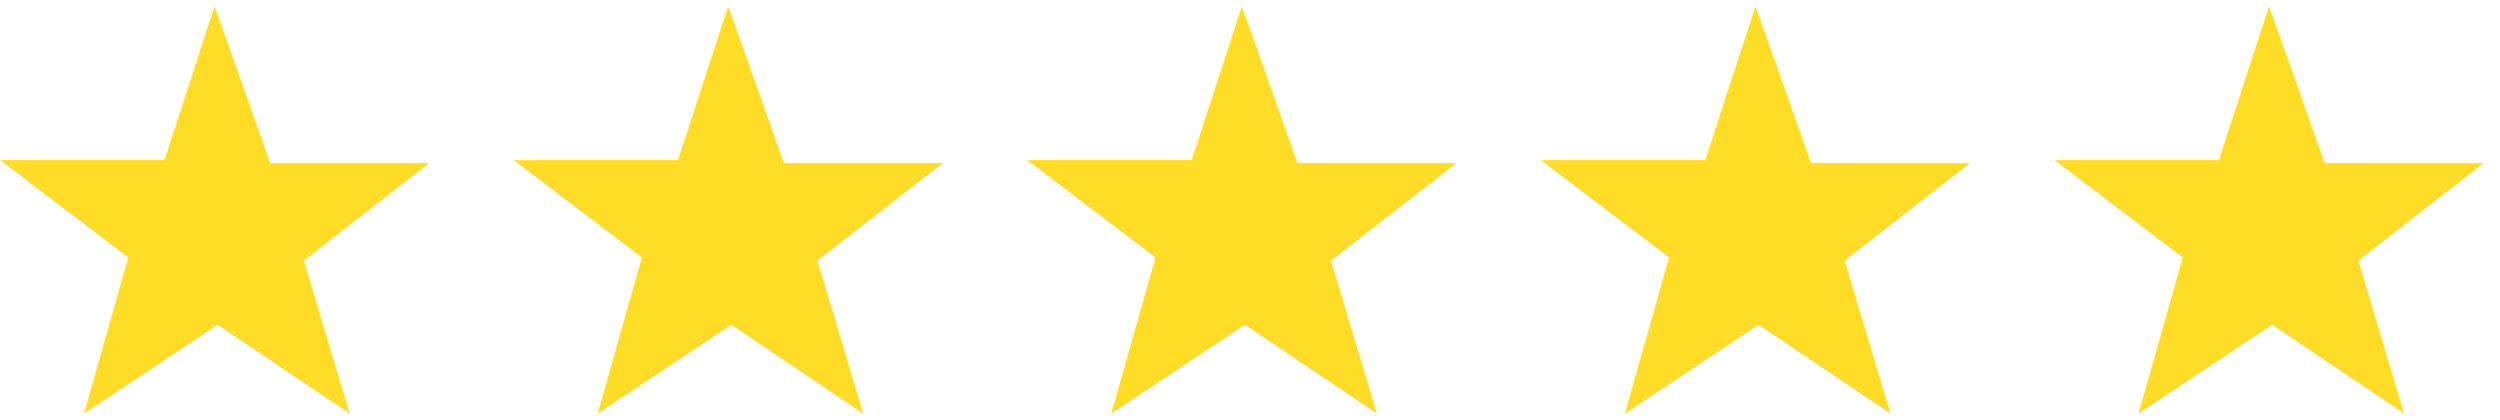
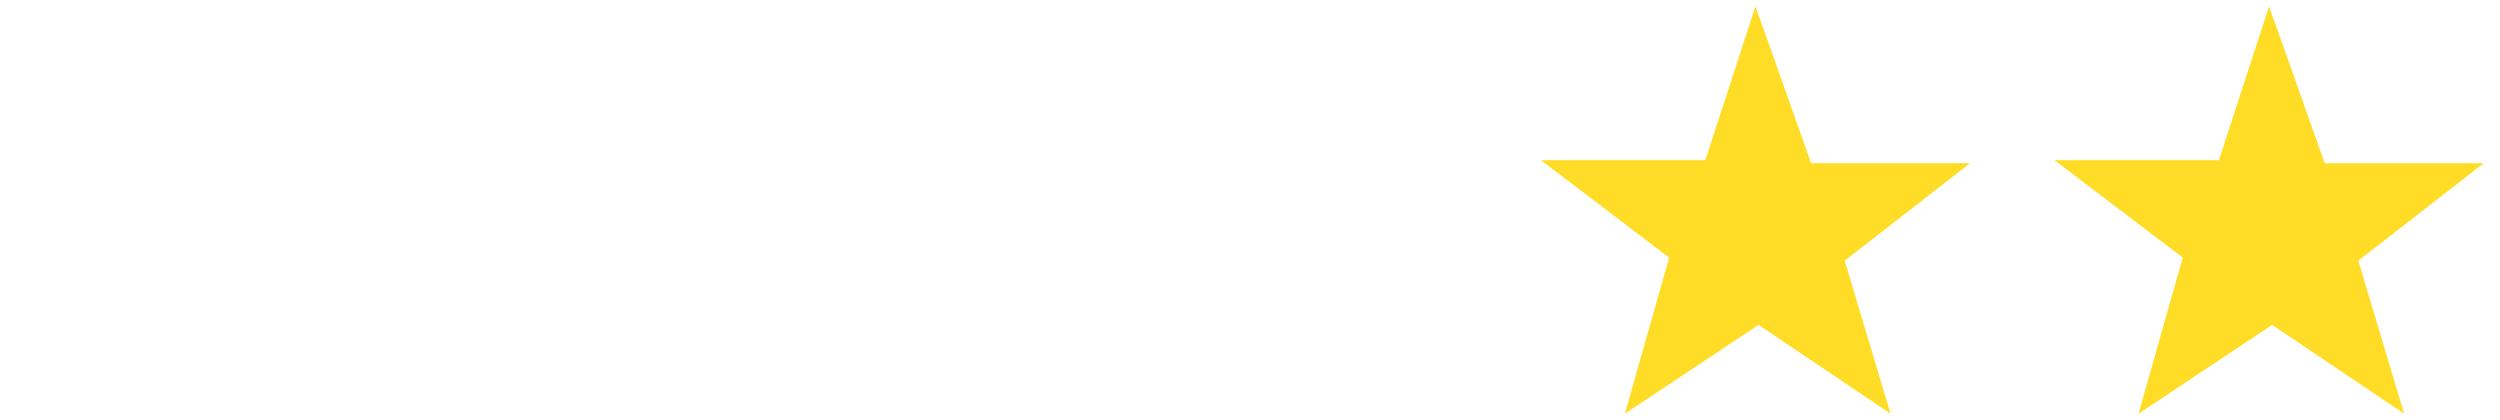
<svg xmlns="http://www.w3.org/2000/svg" width="119" height="20" viewBox="0 0 119 20" fill="none">
-   <path d="M10.213 0.307C10.357 0.674 12.864 7.769 12.864 7.769H20.432L14.464 12.408L16.645 19.693L10.363 15.464L4 19.693L6.107 12.262L0 7.624H7.829L10.213 0.307Z" fill="#FFDC26" />
-   <path d="M34.661 0.307C34.805 0.674 37.312 7.769 37.312 7.769H44.88L38.912 12.408L41.093 19.693L34.811 15.464L28.448 19.693L30.555 12.262L24.448 7.624H32.277L34.661 0.307Z" fill="#FFDC26" />
-   <path d="M59.109 0.307C59.253 0.674 61.76 7.769 61.76 7.769H69.328L63.36 12.408L65.541 19.693L59.259 15.464L52.896 19.693L55.003 12.262L48.896 7.624H56.725L59.109 0.307Z" fill="#FFDC26" />
  <path d="M83.558 0.307C83.701 0.674 86.208 7.769 86.208 7.769H93.776L87.808 12.408L89.99 19.693L83.707 15.464L77.344 19.693L79.451 12.262L73.344 7.624H81.174L83.558 0.307Z" fill="#FFDC26" />
  <path d="M108.005 0.307C108.149 0.674 110.656 7.769 110.656 7.769H118.224L112.256 12.408L114.437 19.693L108.155 15.464L101.792 19.693L103.899 12.262L97.792 7.624H105.621L108.005 0.307Z" fill="#FFDC26" />
</svg>